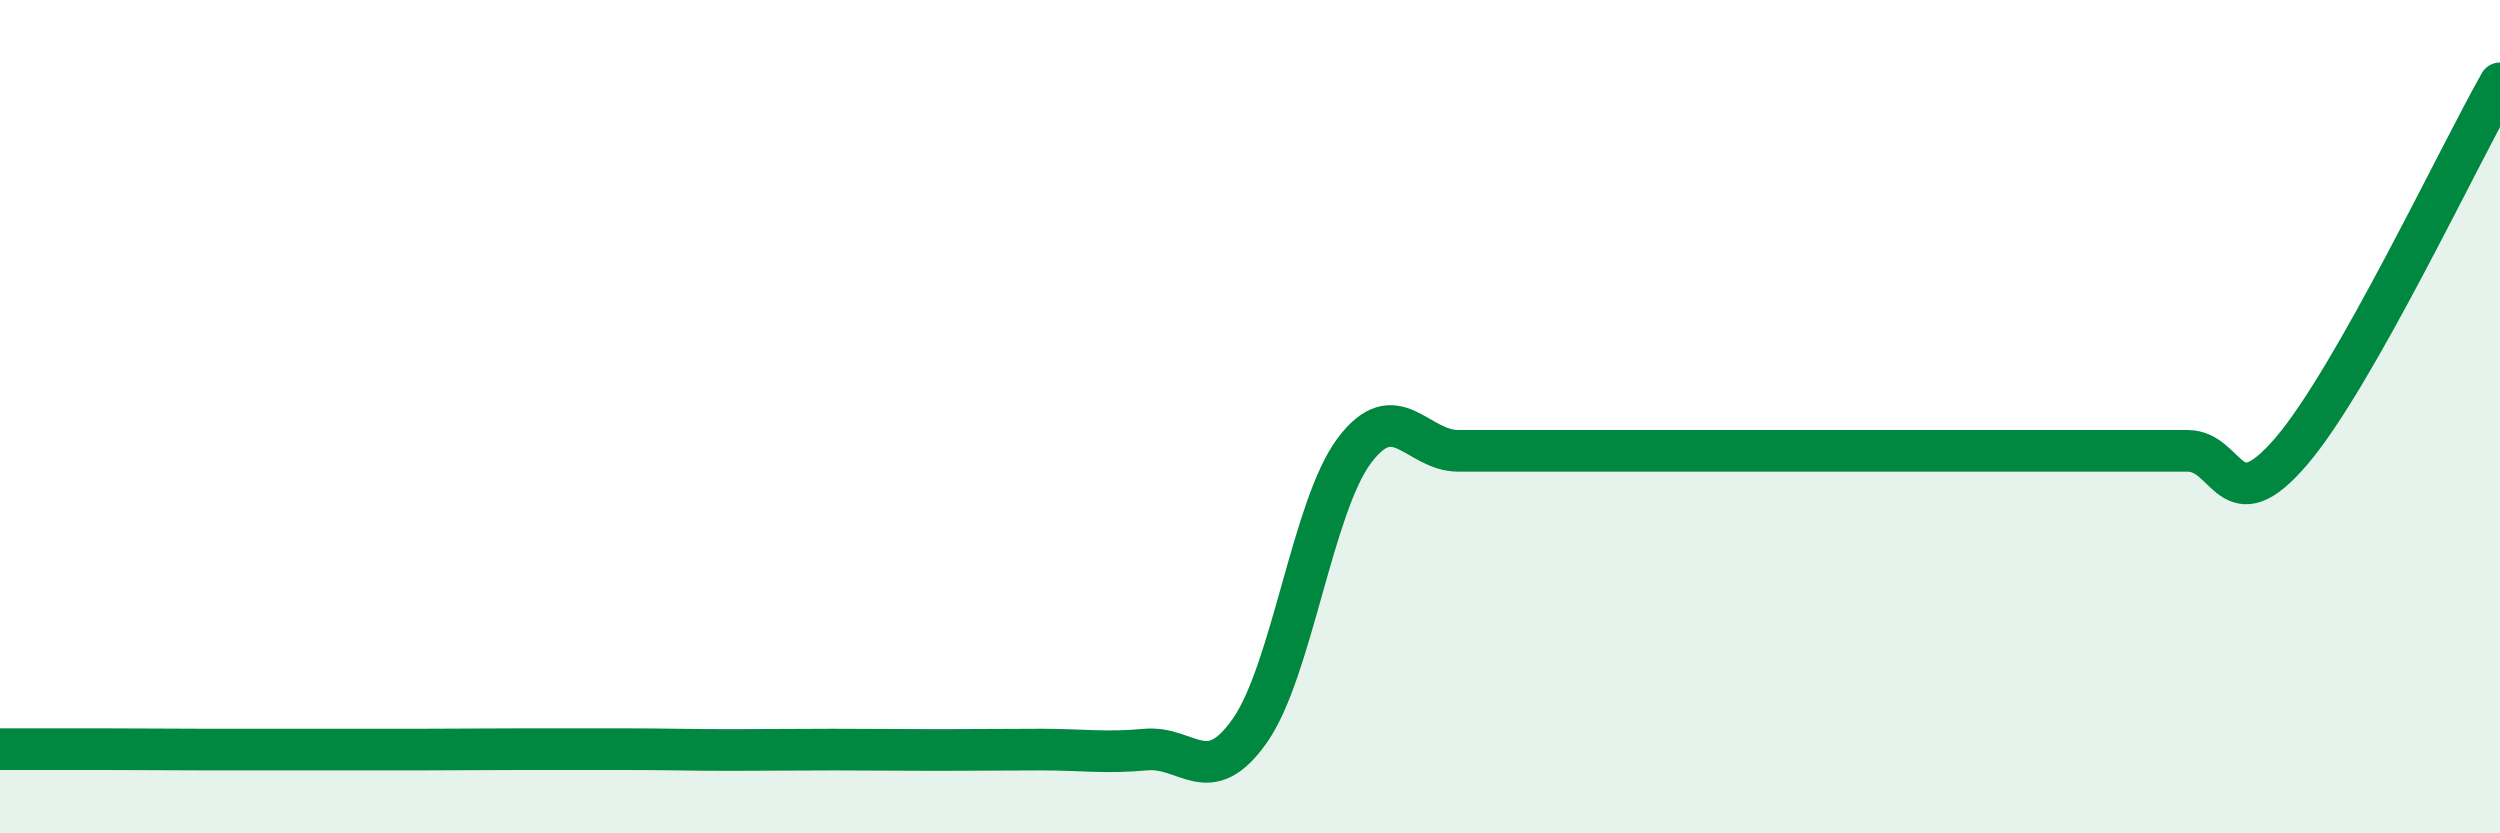
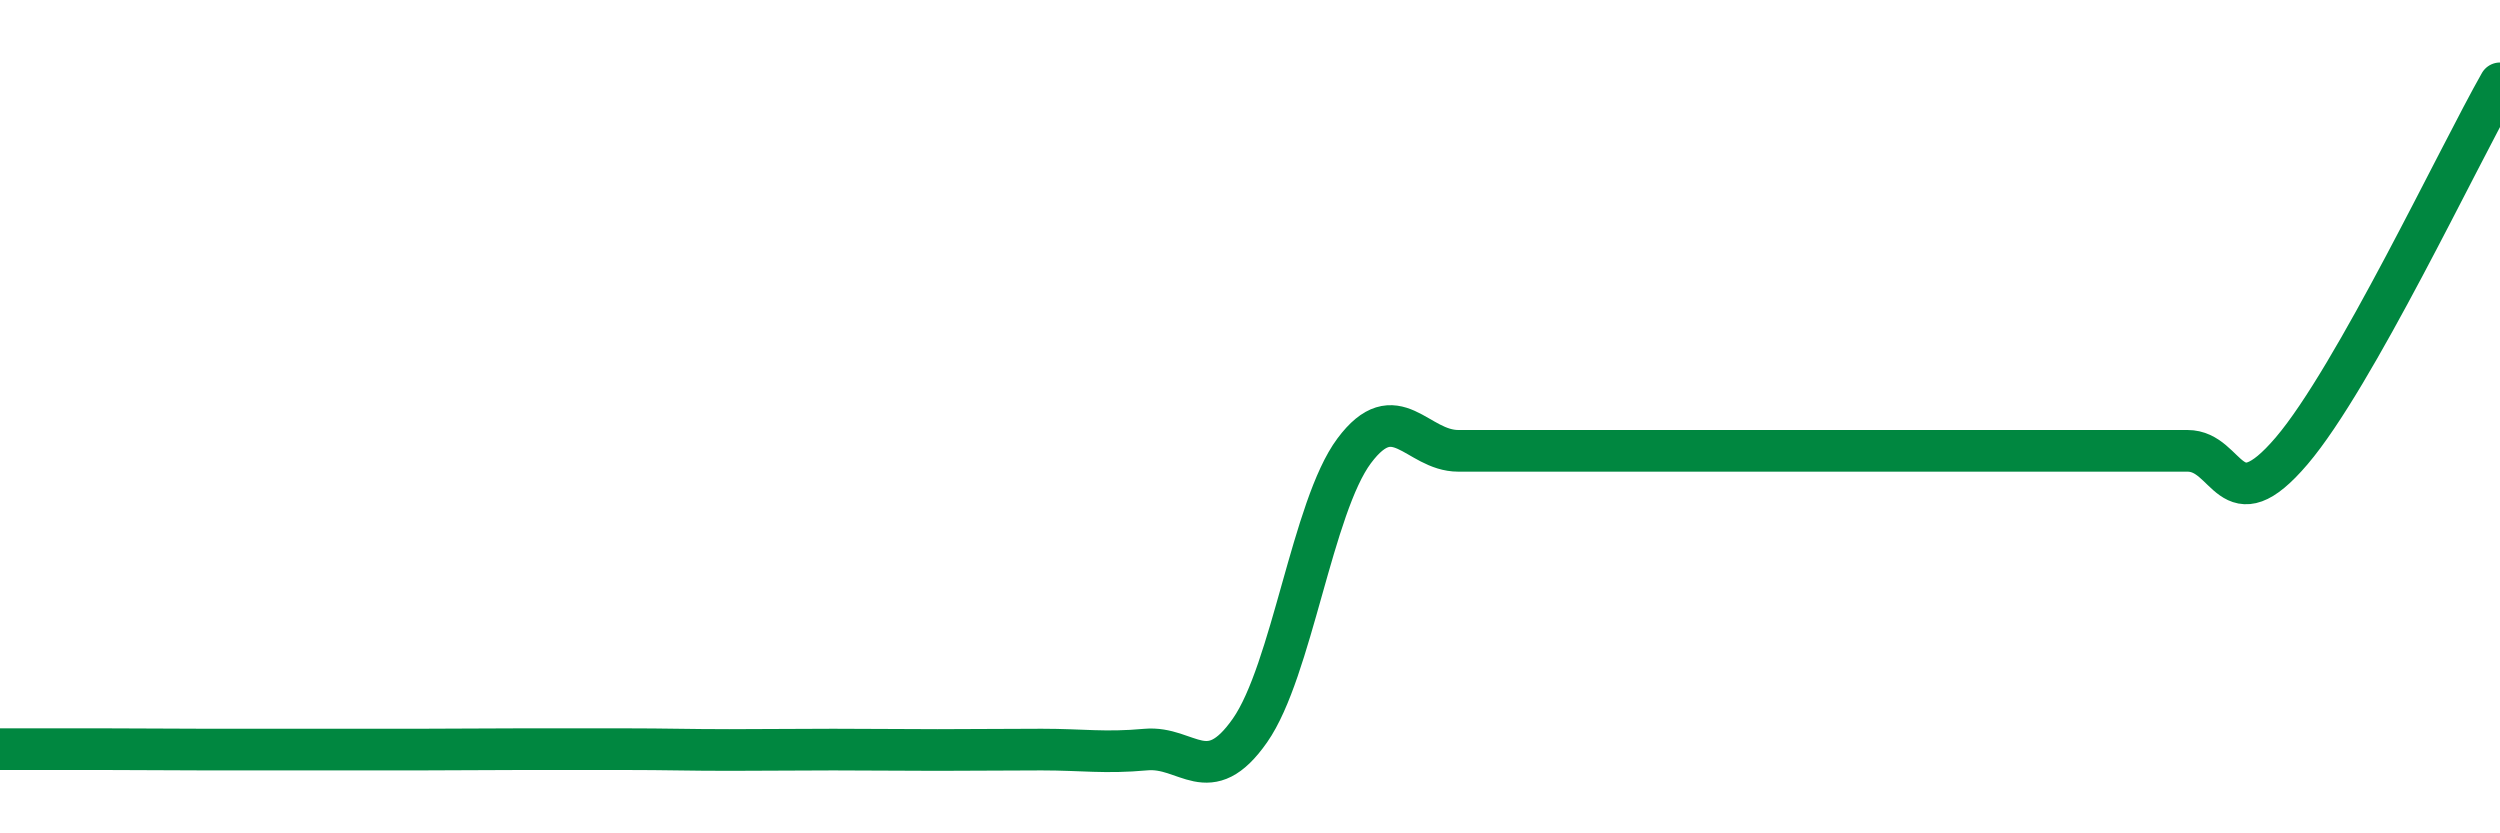
<svg xmlns="http://www.w3.org/2000/svg" width="60" height="20" viewBox="0 0 60 20">
-   <path d="M 0,17.98 C 0.5,17.98 1.5,17.98 2.5,17.98 C 3.5,17.98 4,17.99 5,17.99 C 6,17.99 6.5,17.99 7.5,17.99 C 8.5,17.99 9,17.99 10,17.99 C 11,17.99 11.5,17.98 12.5,17.98 C 13.5,17.98 14,17.98 15,17.98 C 16,17.98 16.5,18 17.5,18 C 18.5,18 19,17.99 20,17.99 C 21,17.99 21.5,18 22.5,18 C 23.5,18 24,17.99 25,17.99 C 26,17.99 26.5,18.08 27.5,17.99 C 28.5,17.9 29,18.96 30,17.53 C 31,16.1 31.5,12.16 32.5,10.82 C 33.5,9.48 34,10.82 35,10.82 C 36,10.82 36.5,10.82 37.5,10.82 C 38.5,10.82 39,10.82 40,10.82 C 41,10.82 41.5,10.82 42.5,10.82 C 43.5,10.82 44,10.82 45,10.82 C 46,10.82 46.5,10.82 47.5,10.82 C 48.5,10.82 49,10.82 50,10.82 C 51,10.82 51.5,10.82 52.5,10.82 C 53.5,10.82 53.5,12.58 55,10.82 C 56.5,9.06 59,3.76 60,2L60 20L0 20Z" fill="#008740" opacity="0.1" stroke-linecap="round" stroke-linejoin="round" />
-   <path d="M 0,17.98 C 0.5,17.98 1.5,17.98 2.5,17.98 C 3.5,17.98 4,17.99 5,17.99 C 6,17.99 6.5,17.99 7.5,17.99 C 8.5,17.99 9,17.99 10,17.99 C 11,17.99 11.5,17.98 12.5,17.98 C 13.5,17.98 14,17.98 15,17.98 C 16,17.98 16.5,18 17.5,18 C 18.5,18 19,17.99 20,17.99 C 21,17.99 21.5,18 22.5,18 C 23.5,18 24,17.99 25,17.99 C 26,17.99 26.5,18.08 27.5,17.99 C 28.5,17.9 29,18.96 30,17.53 C 31,16.1 31.5,12.16 32.5,10.82 C 33.5,9.48 34,10.82 35,10.82 C 36,10.82 36.5,10.82 37.5,10.82 C 38.5,10.82 39,10.82 40,10.82 C 41,10.82 41.5,10.82 42.5,10.82 C 43.5,10.82 44,10.82 45,10.82 C 46,10.82 46.5,10.82 47.5,10.82 C 48.5,10.82 49,10.82 50,10.82 C 51,10.82 51.5,10.82 52.5,10.82 C 53.5,10.82 53.5,12.58 55,10.82 C 56.5,9.06 59,3.76 60,2" stroke="#008740" stroke-width="1" fill="none" stroke-linecap="round" stroke-linejoin="round" />
+   <path d="M 0,17.98 C 0.5,17.98 1.5,17.98 2.5,17.98 C 3.5,17.98 4,17.99 5,17.99 C 6,17.99 6.5,17.99 7.5,17.99 C 8.5,17.99 9,17.99 10,17.99 C 11,17.99 11.5,17.98 12.5,17.98 C 13.5,17.98 14,17.98 15,17.98 C 16,17.98 16.5,18 17.5,18 C 18.5,18 19,17.99 20,17.99 C 21,17.99 21.5,18 22.5,18 C 23.5,18 24,17.99 25,17.99 C 26,17.99 26.5,18.08 27.5,17.99 C 28.5,17.9 29,18.96 30,17.53 C 31,16.1 31.5,12.16 32.5,10.82 C 33.5,9.48 34,10.82 35,10.82 C 36,10.82 36.5,10.82 37.5,10.82 C 38.5,10.82 39,10.82 40,10.82 C 41,10.82 41.5,10.82 42.5,10.82 C 43.5,10.82 44,10.82 45,10.82 C 48.5,10.82 49,10.82 50,10.82 C 51,10.82 51.5,10.82 52.5,10.82 C 53.5,10.82 53.5,12.58 55,10.82 C 56.5,9.06 59,3.76 60,2" stroke="#008740" stroke-width="1" fill="none" stroke-linecap="round" stroke-linejoin="round" />
</svg>